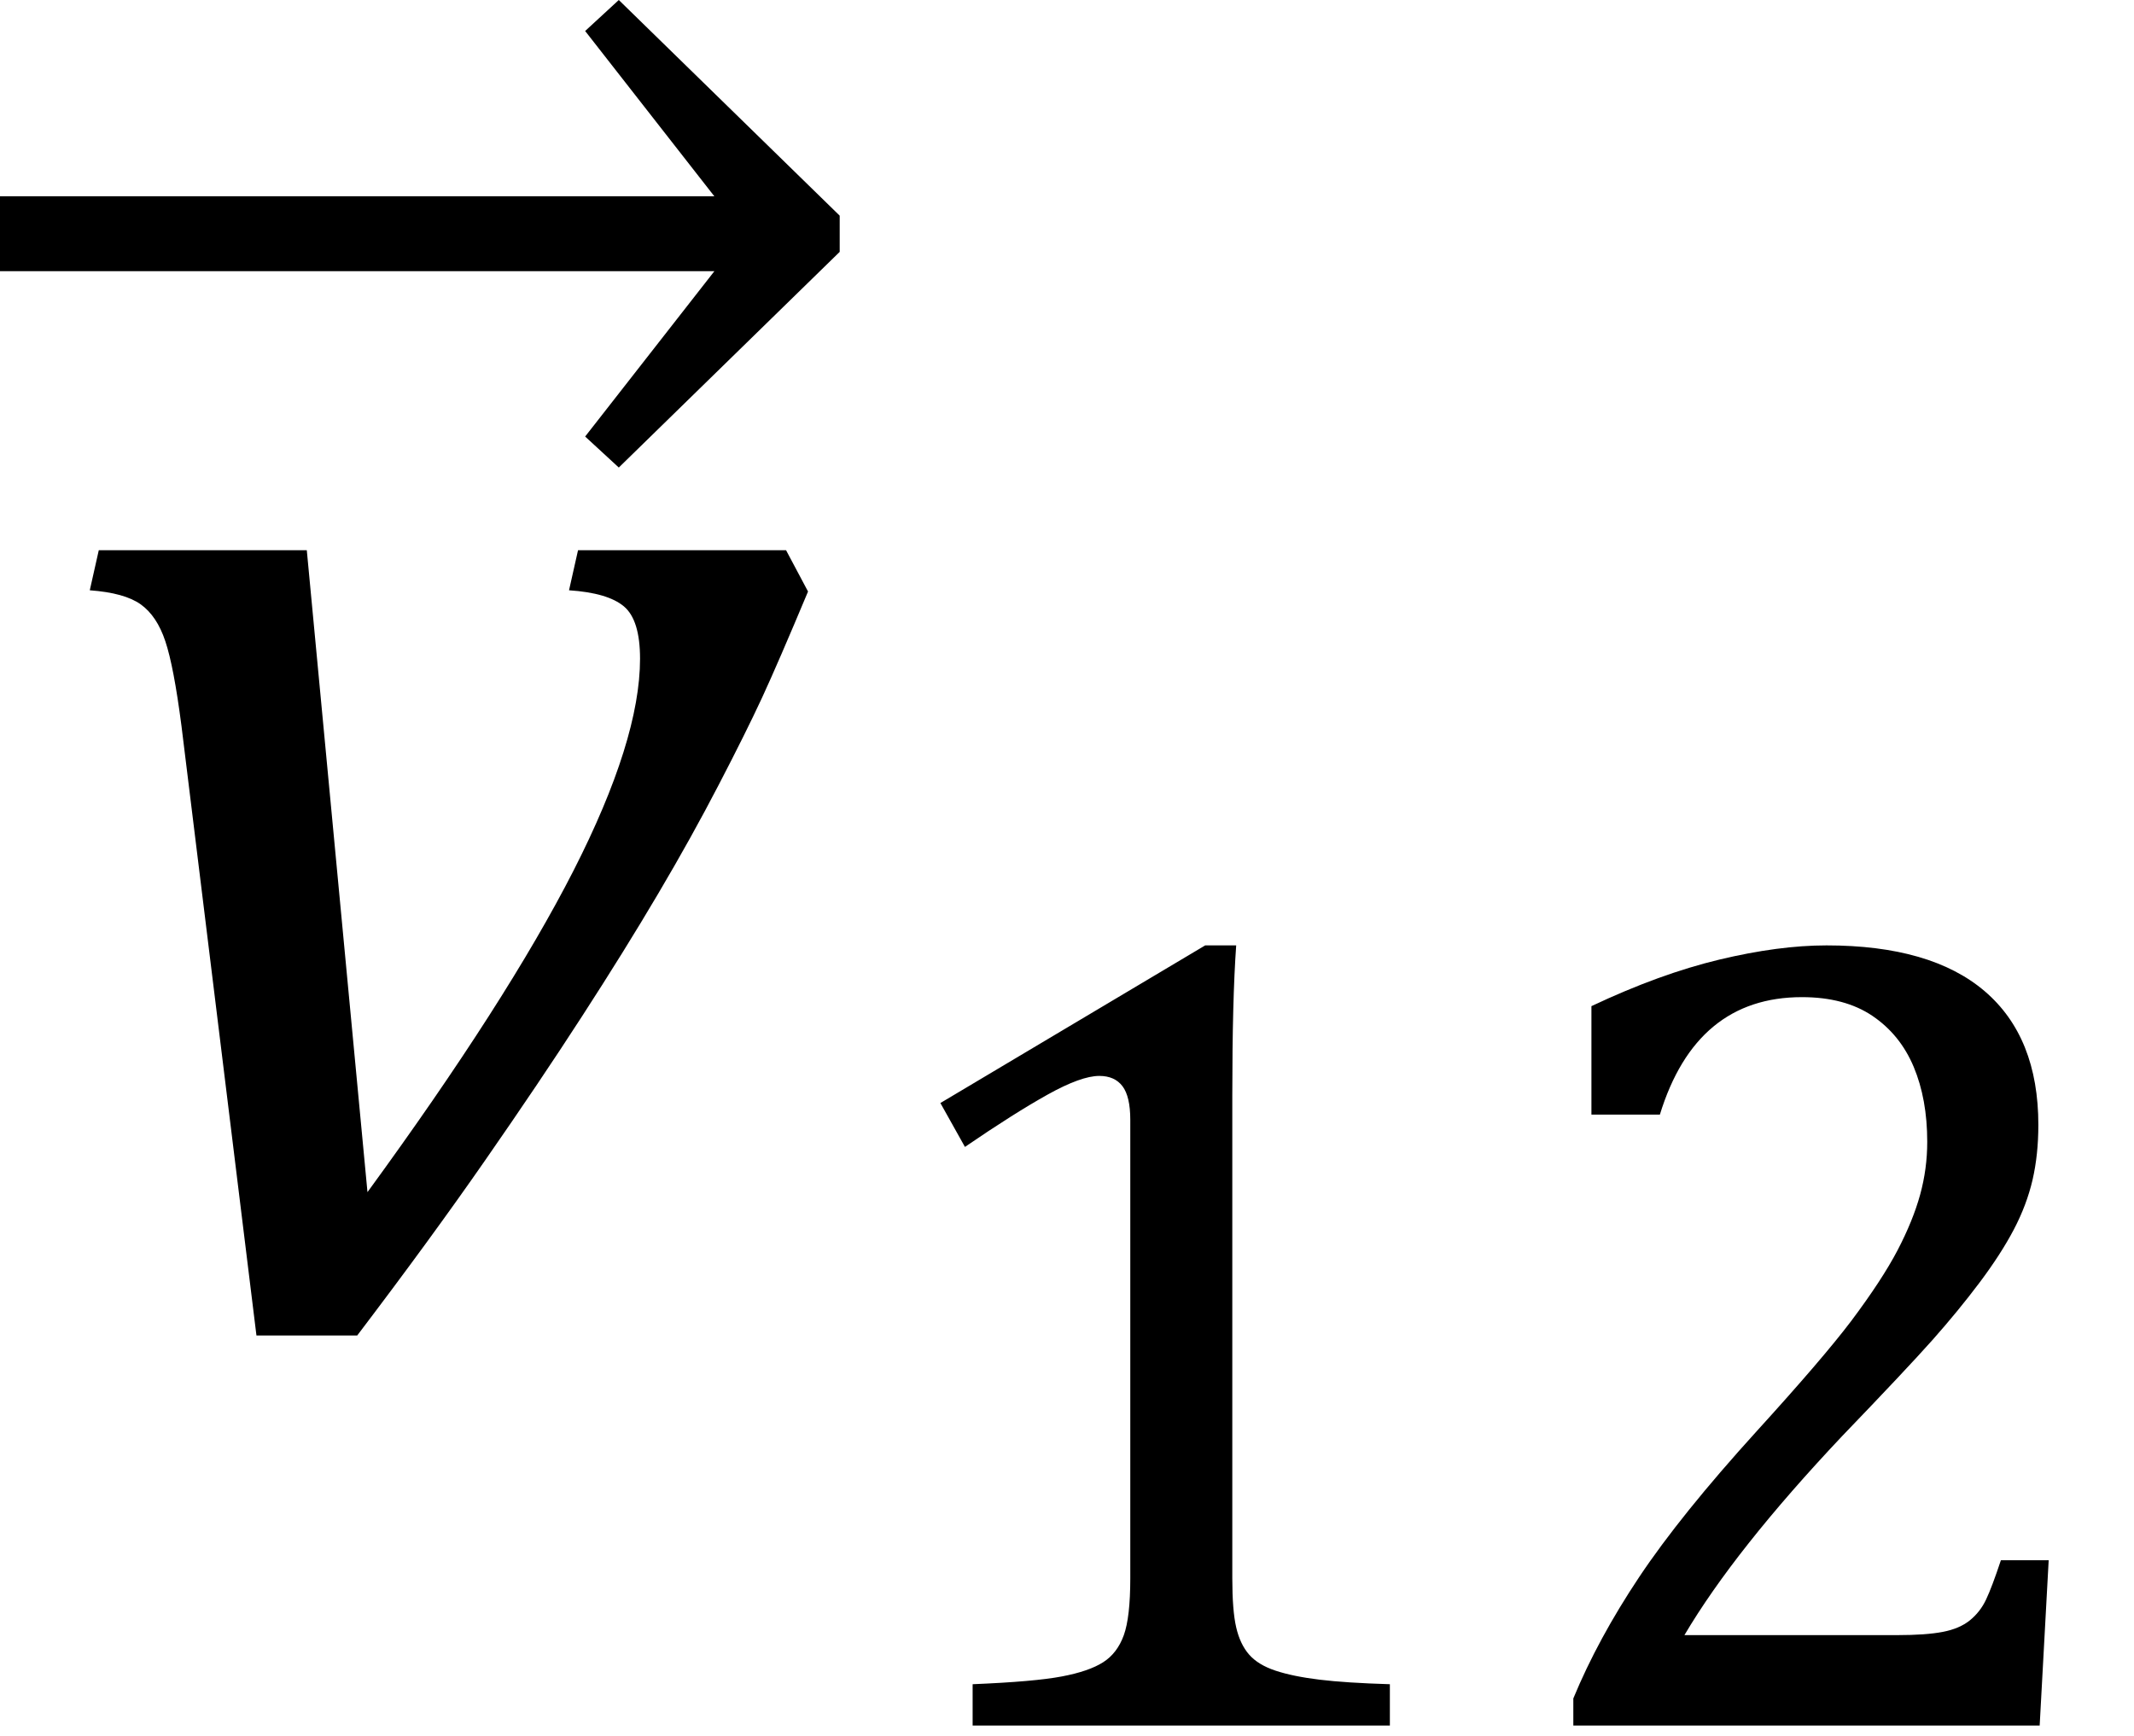
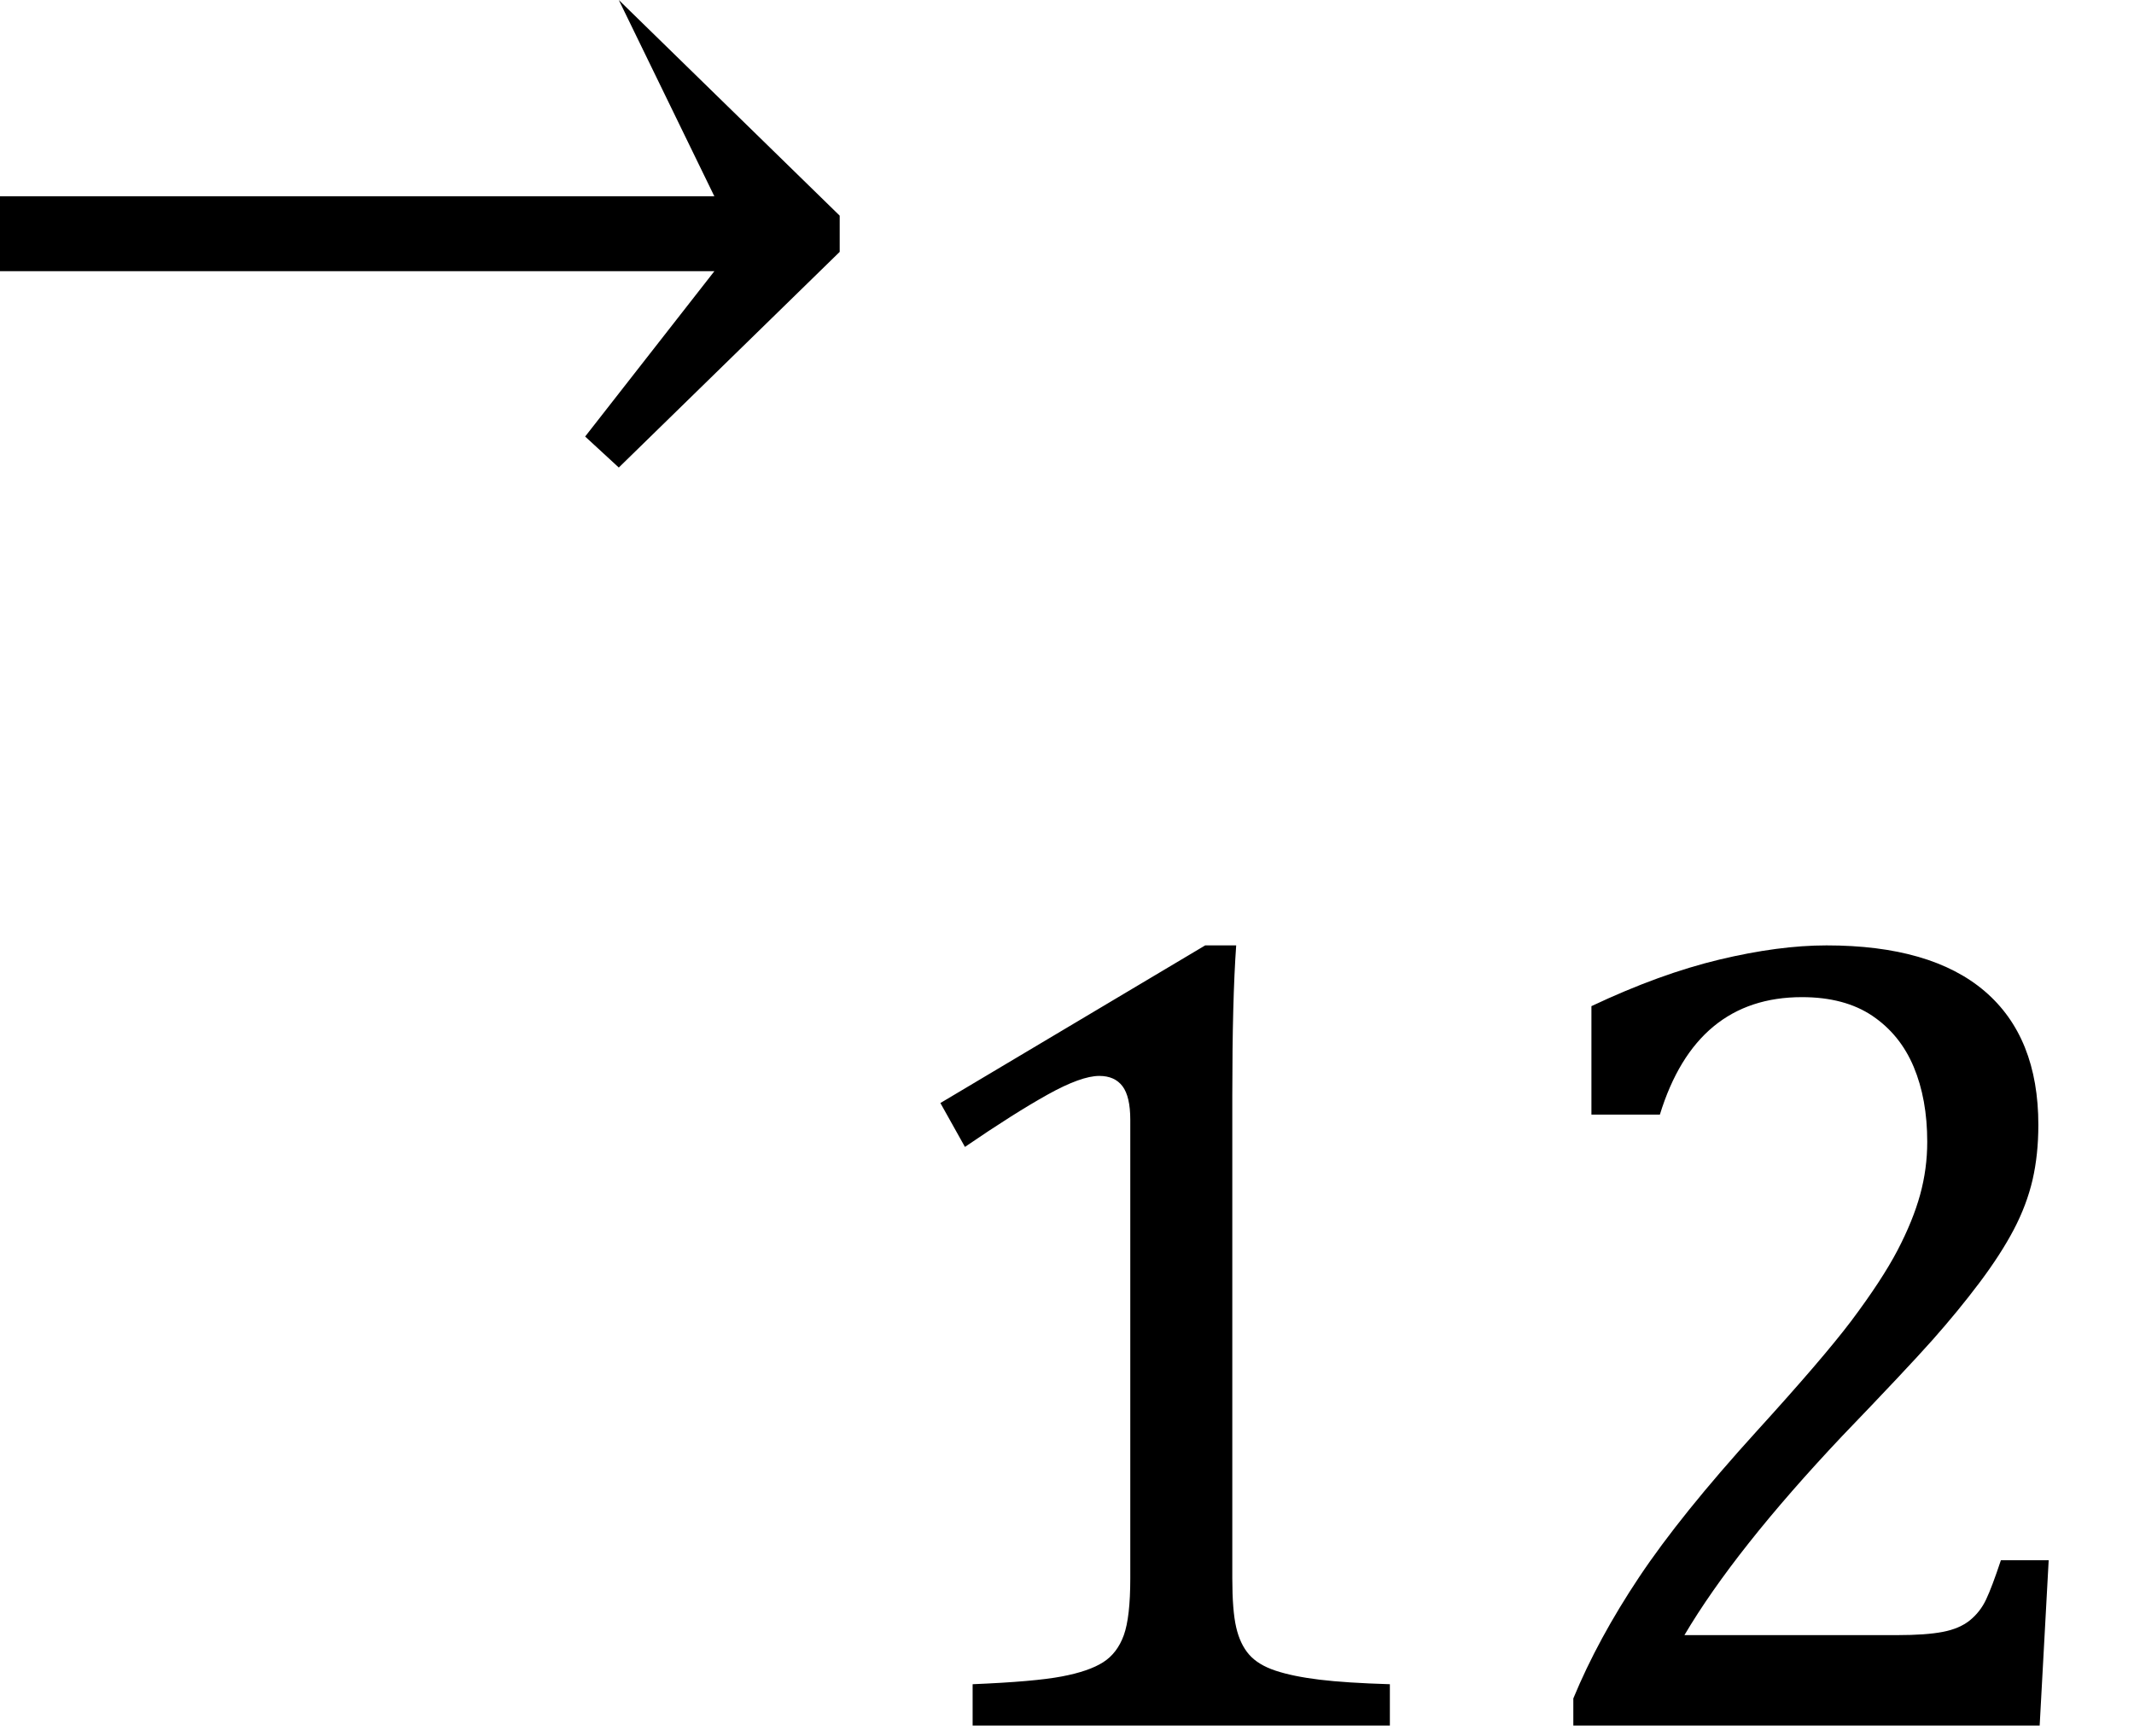
<svg xmlns="http://www.w3.org/2000/svg" stroke-dasharray="none" shape-rendering="auto" font-family="'Dialog'" width="25.813" text-rendering="auto" fill-opacity="1" contentScriptType="text/ecmascript" color-interpolation="auto" color-rendering="auto" preserveAspectRatio="xMidYMid meet" font-size="12" fill="black" stroke="black" image-rendering="auto" stroke-miterlimit="10" zoomAndPan="magnify" version="1.0" stroke-linecap="square" stroke-linejoin="miter" contentStyleType="text/css" font-style="normal" height="21" stroke-width="1" stroke-dashoffset="0" font-weight="normal" stroke-opacity="1" y="-5">
  <defs id="genericDefs" />
  <g>
    <g text-rendering="optimizeLegibility" transform="translate(0.383,16)" color-rendering="optimizeQuality" color-interpolation="linearRGB" image-rendering="optimizeQuality">
-       <path d="M9.125 -9.344 L9.391 -8.844 Q9.031 -7.984 8.836 -7.562 Q8.641 -7.141 8.312 -6.508 Q7.984 -5.875 7.578 -5.188 Q7.172 -4.5 6.656 -3.703 Q6.141 -2.906 5.484 -1.961 Q4.828 -1.016 3.938 0.156 L2.719 0.156 L1.812 -7.219 Q1.719 -7.938 1.617 -8.242 Q1.516 -8.547 1.32 -8.688 Q1.125 -8.828 0.703 -8.859 L0.812 -9.344 L3.328 -9.344 L4.062 -1.578 Q5.75 -3.891 6.555 -5.469 Q7.359 -7.047 7.359 -8.031 Q7.359 -8.5 7.164 -8.664 Q6.969 -8.828 6.5 -8.859 L6.609 -9.344 L9.125 -9.344 Z" stroke="none" />
-     </g>
+       </g>
    <g text-rendering="optimizeLegibility" transform="translate(-0.781,6.828)" color-rendering="optimizeQuality" color-interpolation="linearRGB" image-rendering="optimizeQuality">
-       <path d="M0.781 -4.453 L9.422 -4.453 L7.859 -6.453 L8.266 -6.828 L10.938 -4.219 L10.938 -3.781 L8.266 -1.172 L7.859 -1.547 L9.422 -3.547 L0.781 -3.547 L0.781 -4.453 Z" stroke="none" />
+       <path d="M0.781 -4.453 L9.422 -4.453 L8.266 -6.828 L10.938 -4.219 L10.938 -3.781 L8.266 -1.172 L7.859 -1.547 L9.422 -3.547 L0.781 -3.547 L0.781 -4.453 Z" stroke="none" />
    </g>
    <g text-rendering="optimizeLegibility" transform="translate(10.156,20.875)" color-rendering="optimizeQuality" color-interpolation="linearRGB" image-rendering="optimizeQuality">
      <path d="M4.75 -1.781 Q4.75 -1.391 4.797 -1.188 Q4.844 -0.984 4.953 -0.859 Q5.062 -0.734 5.273 -0.664 Q5.484 -0.594 5.805 -0.555 Q6.125 -0.516 6.656 -0.5 L6.656 0 L1.609 0 L1.609 -0.5 Q2.359 -0.531 2.688 -0.594 Q3.016 -0.656 3.188 -0.766 Q3.359 -0.875 3.438 -1.094 Q3.516 -1.312 3.516 -1.781 L3.516 -7.328 Q3.516 -7.609 3.422 -7.734 Q3.328 -7.859 3.141 -7.859 Q2.922 -7.859 2.516 -7.633 Q2.109 -7.406 1.516 -7 L1.219 -7.531 L4.422 -9.438 L4.797 -9.438 Q4.75 -8.781 4.75 -7.625 L4.75 -1.781 ZM12.797 -1.094 Q13.141 -1.094 13.344 -1.133 Q13.547 -1.172 13.672 -1.273 Q13.797 -1.375 13.867 -1.523 Q13.938 -1.672 14.047 -2 L14.625 -2 L14.516 0 L8.875 0 L8.875 -0.328 Q9.172 -1.047 9.672 -1.797 Q10.172 -2.547 11.094 -3.562 Q11.891 -4.438 12.234 -4.891 Q12.609 -5.391 12.797 -5.75 Q12.984 -6.109 13.07 -6.422 Q13.156 -6.734 13.156 -7.062 Q13.156 -7.578 12.992 -7.969 Q12.828 -8.359 12.492 -8.586 Q12.156 -8.812 11.641 -8.812 Q10.359 -8.812 9.922 -7.391 L9.094 -7.391 L9.094 -8.703 Q9.922 -9.094 10.641 -9.266 Q11.359 -9.438 11.938 -9.438 Q13.203 -9.438 13.852 -8.883 Q14.5 -8.328 14.5 -7.266 Q14.5 -6.906 14.43 -6.602 Q14.359 -6.297 14.203 -6 Q14.047 -5.703 13.789 -5.359 Q13.531 -5.016 13.219 -4.664 Q12.906 -4.312 12.125 -3.5 Q10.828 -2.125 10.219 -1.094 L12.797 -1.094 Z" stroke="none" />
    </g>
  </g>
</svg>